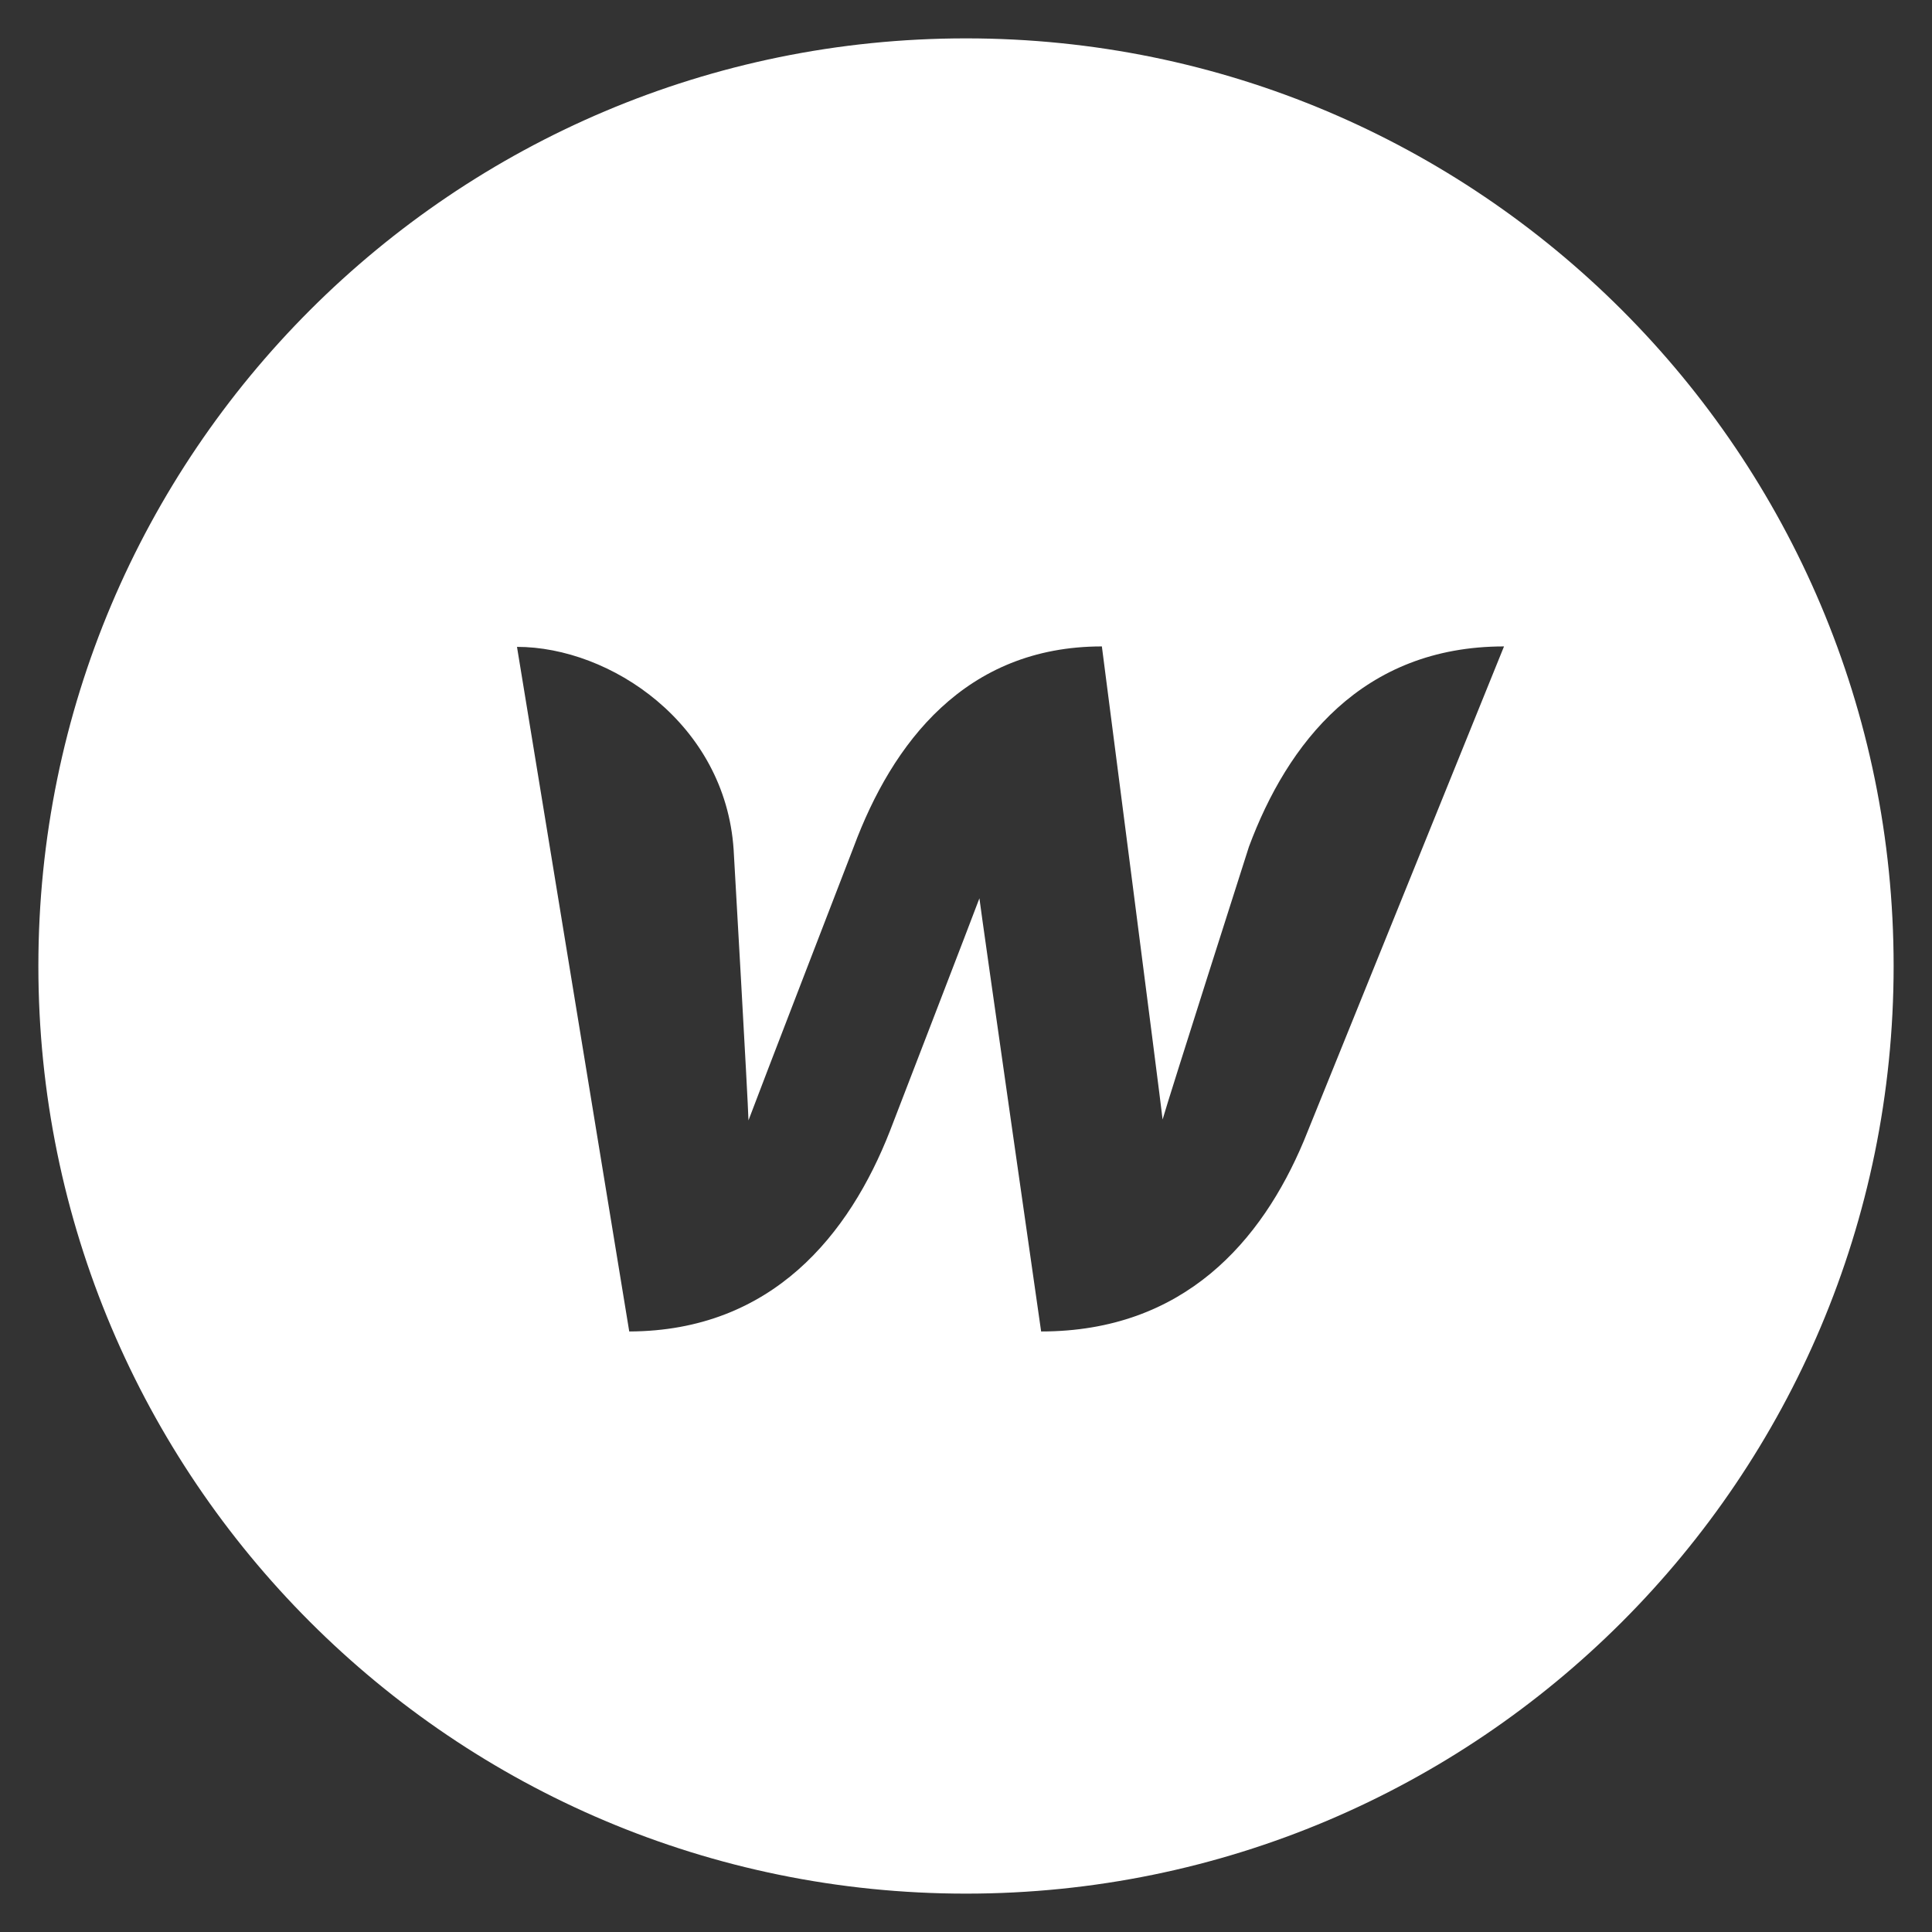
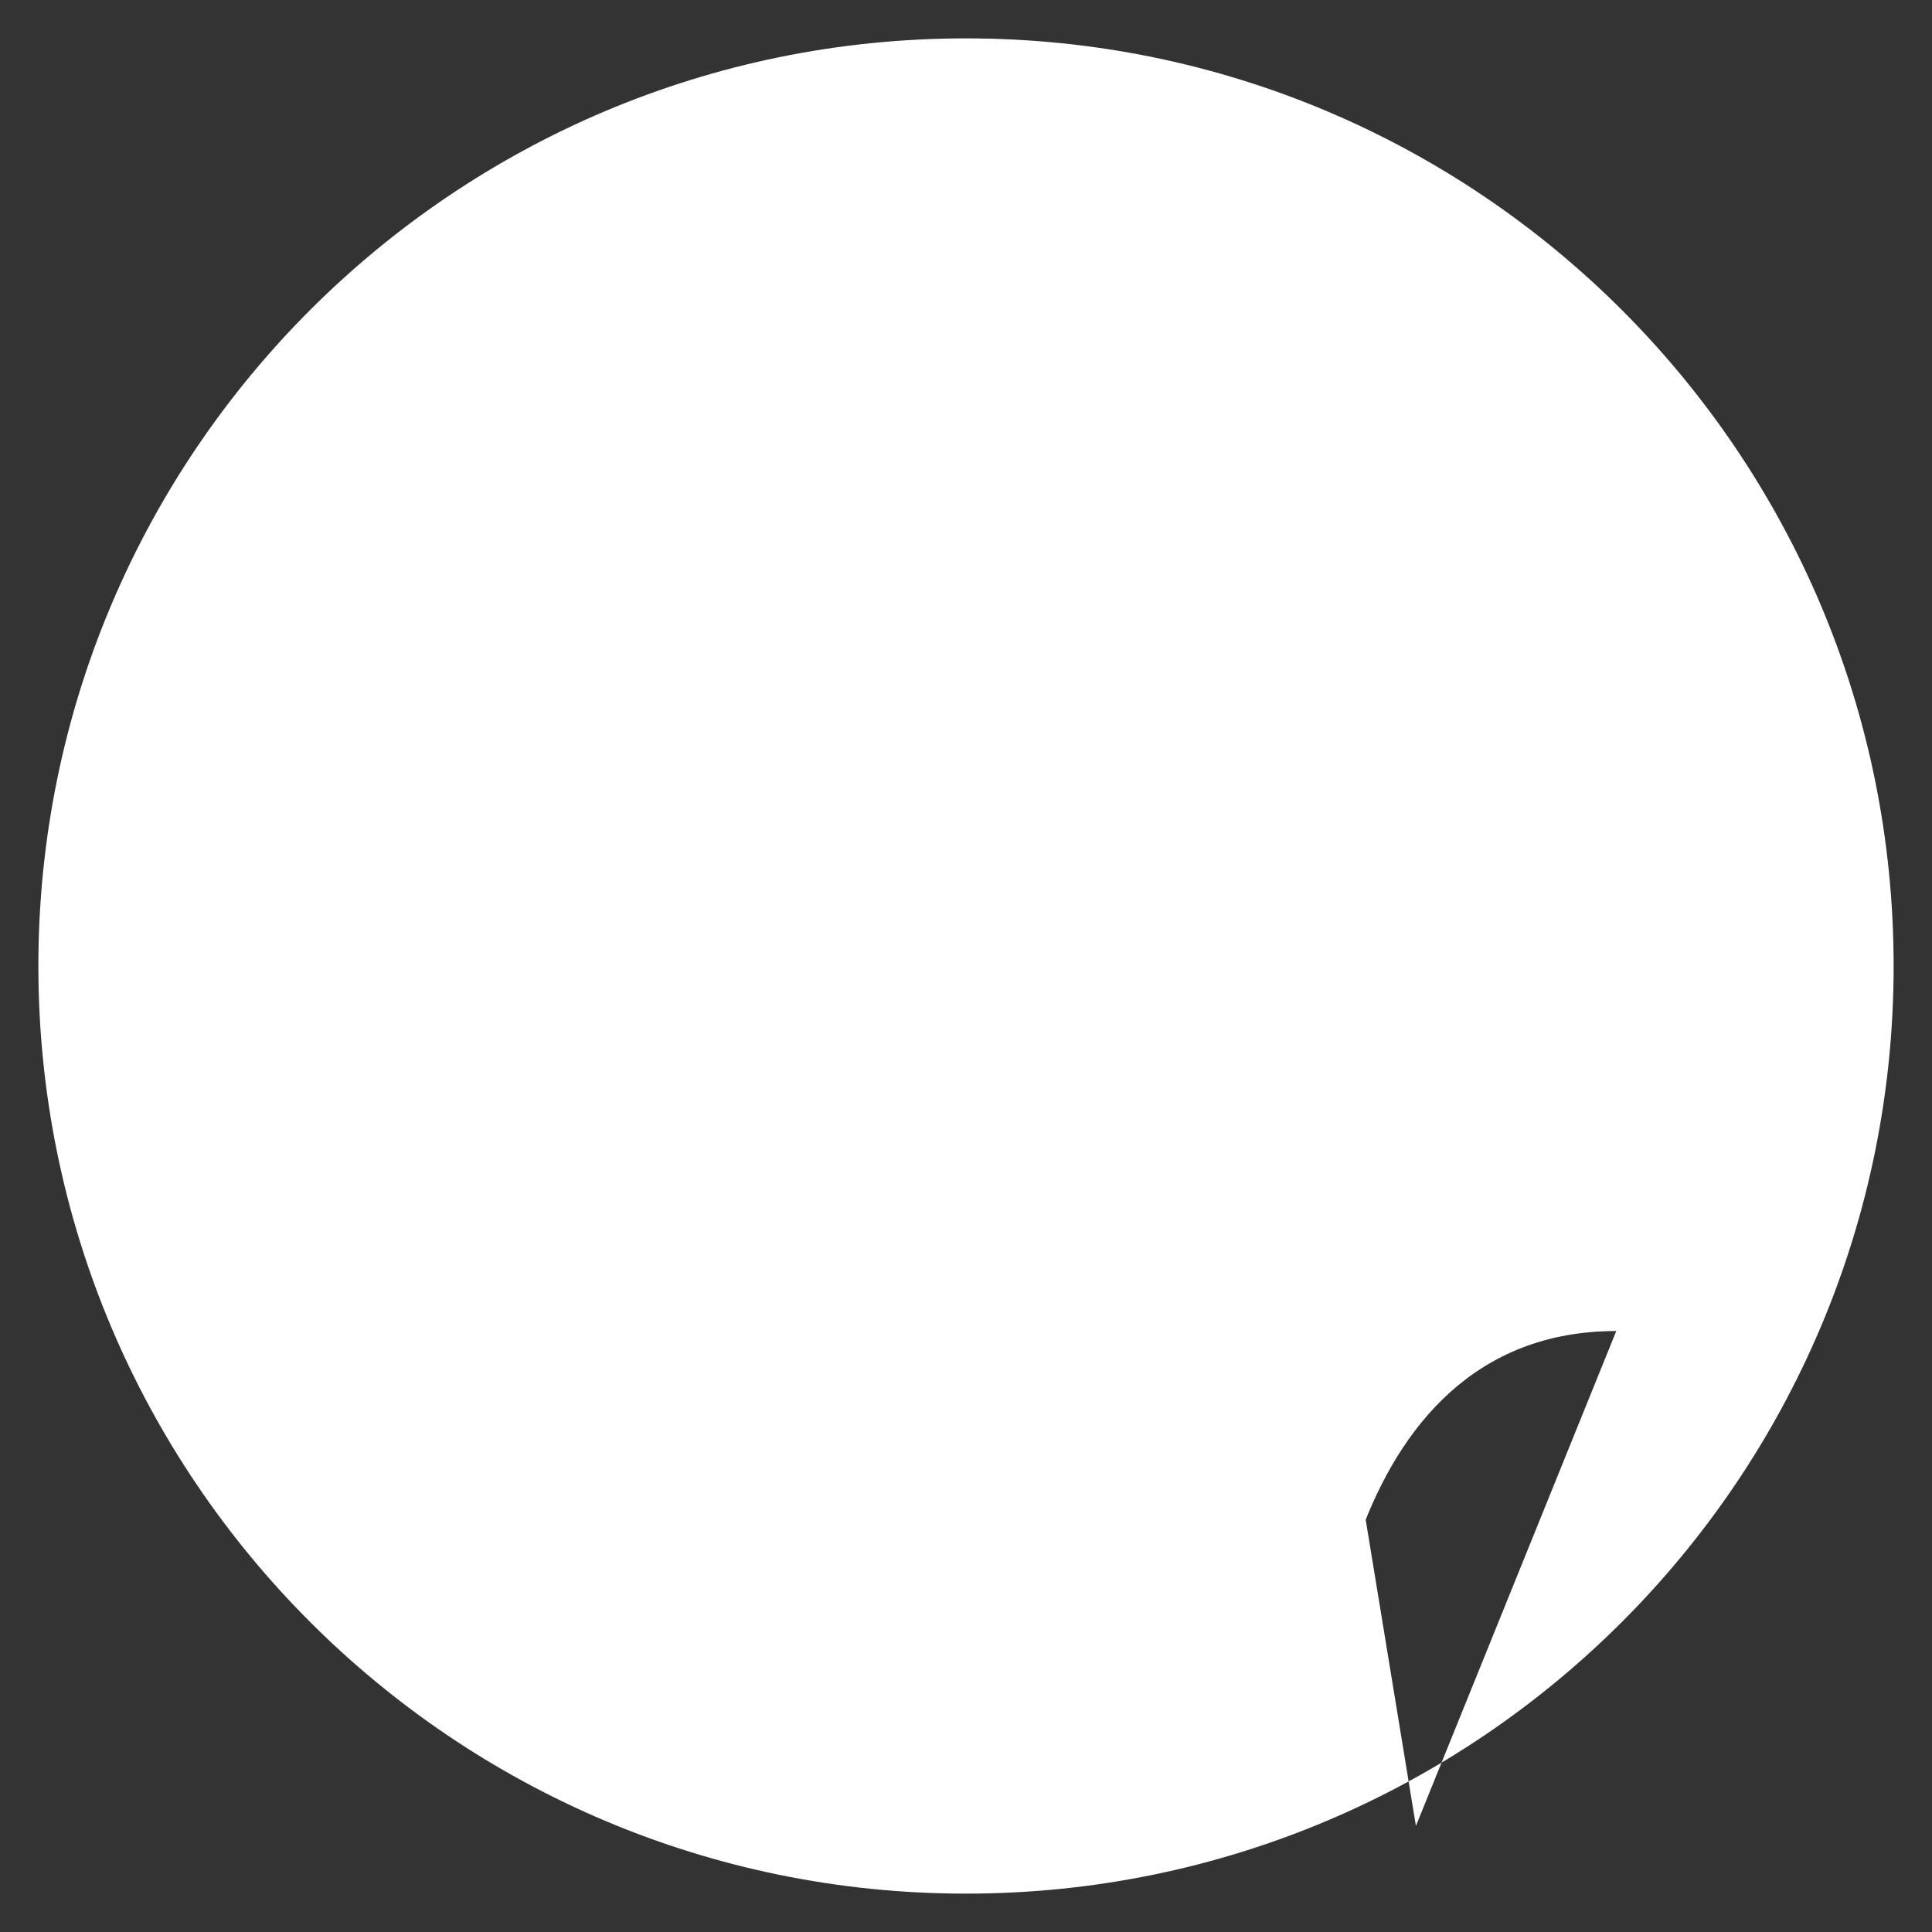
<svg xmlns="http://www.w3.org/2000/svg" id="Calque_1" data-name="Calque 1" viewBox="0 0 216 216">
  <rect x="0" y="0" width="216" height="216" fill="#333333" stroke="none" />
-   <path d="M108,4.29C50.72,4.29,4.29,50.72,4.29,108s46.43,103.71,103.71,103.71,103.71-46.43,103.71-103.71S165.28,4.29,108,4.29ZM145.75,127.6c-4.67,11.1-13.33,21.26-29.35,21.26,0,0-6.79-47.34-6.9-48.43-.41,1.14-10.01,26.03-10.01,26.03-4.51,11.51-13.12,22.35-29.14,22.4l-12.55-76.54c10.42,0,23.28,8.56,24.22,22.66,0,0,1.61,28.05,1.66,30.28.88-2.39,11.77-30.59,11.77-30.59,4.3-11.56,12.45-22.4,27.74-22.4,0,0,6.53,50.51,6.79,52.89.67-2.39,9.65-30.49,9.65-30.49,4.3-11.56,12.65-22.4,28.52-22.4l-22.4,55.33Z" style="fill: #fff;" />
+   <path d="M108,4.29C50.72,4.29,4.29,50.72,4.29,108s46.43,103.71,103.71,103.71,103.71-46.43,103.71-103.71S165.28,4.29,108,4.29ZM145.75,127.6c-4.67,11.1-13.33,21.26-29.35,21.26,0,0-6.79-47.34-6.9-48.43-.41,1.14-10.01,26.03-10.01,26.03-4.51,11.51-13.12,22.35-29.14,22.4c10.42,0,23.28,8.56,24.22,22.66,0,0,1.61,28.05,1.66,30.28.88-2.39,11.77-30.59,11.77-30.59,4.3-11.56,12.45-22.4,27.74-22.4,0,0,6.53,50.51,6.79,52.89.67-2.39,9.65-30.49,9.65-30.49,4.3-11.56,12.65-22.4,28.52-22.4l-22.4,55.33Z" style="fill: #fff;" />
</svg>